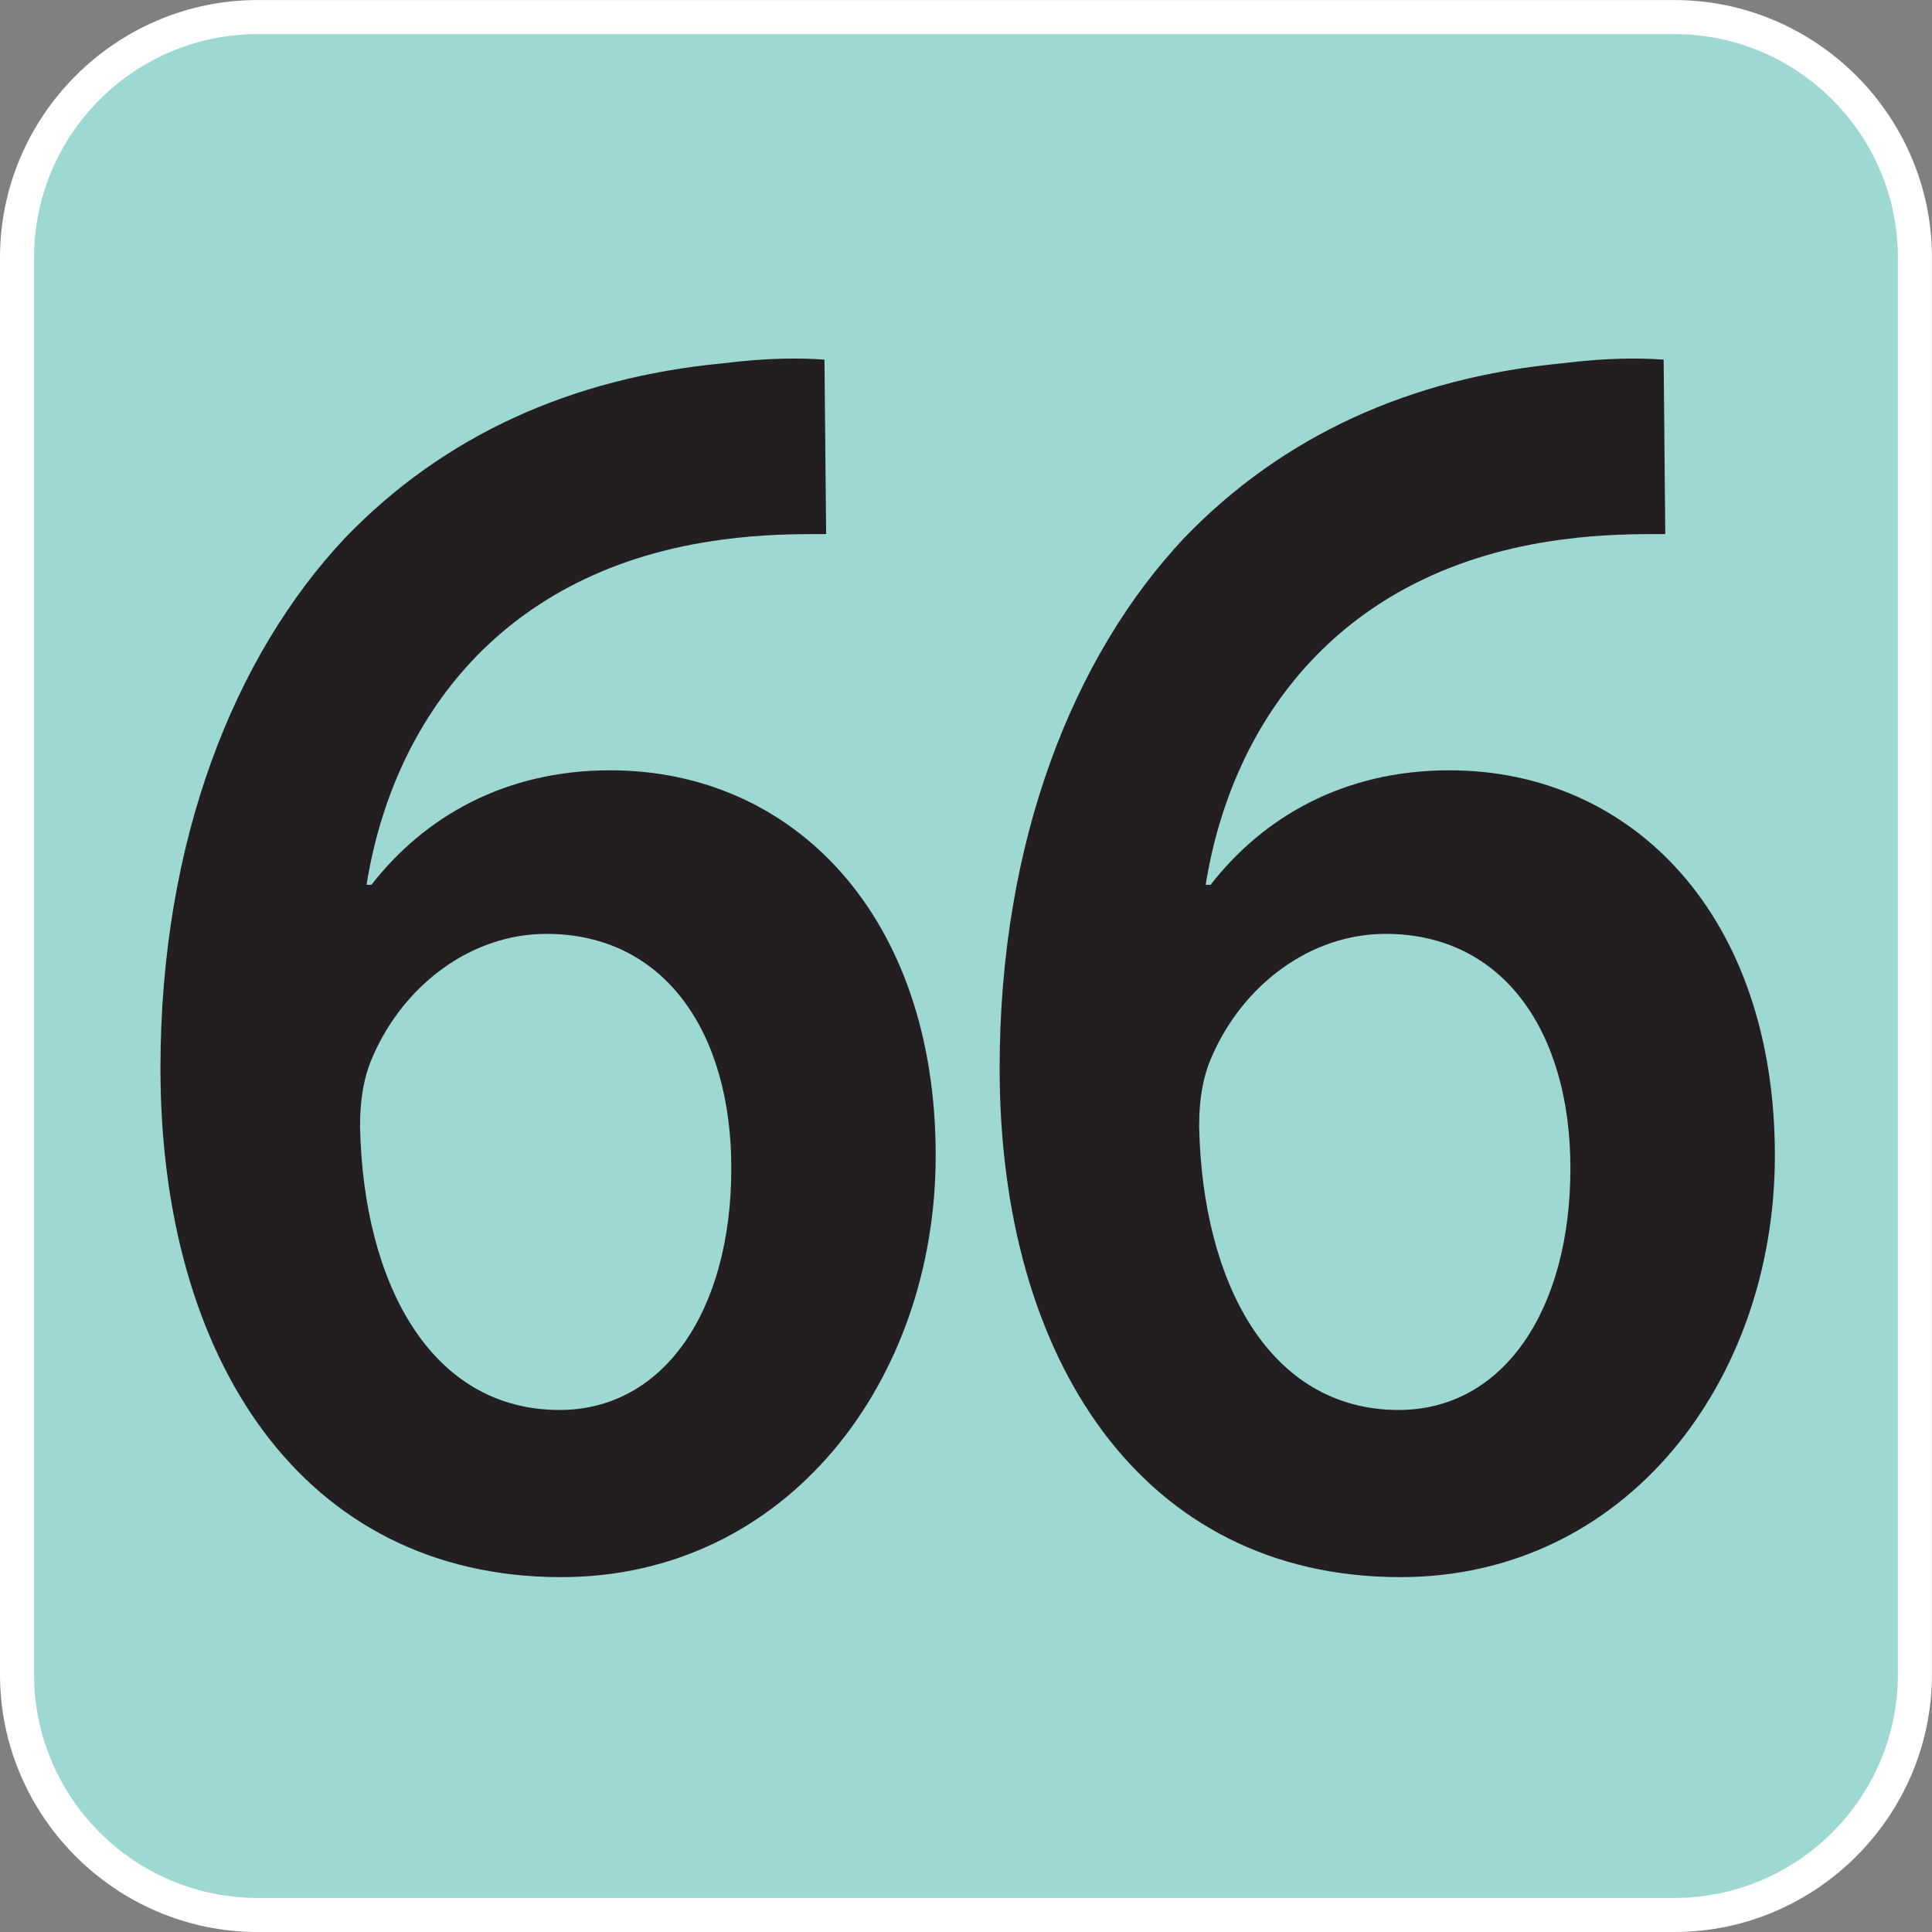
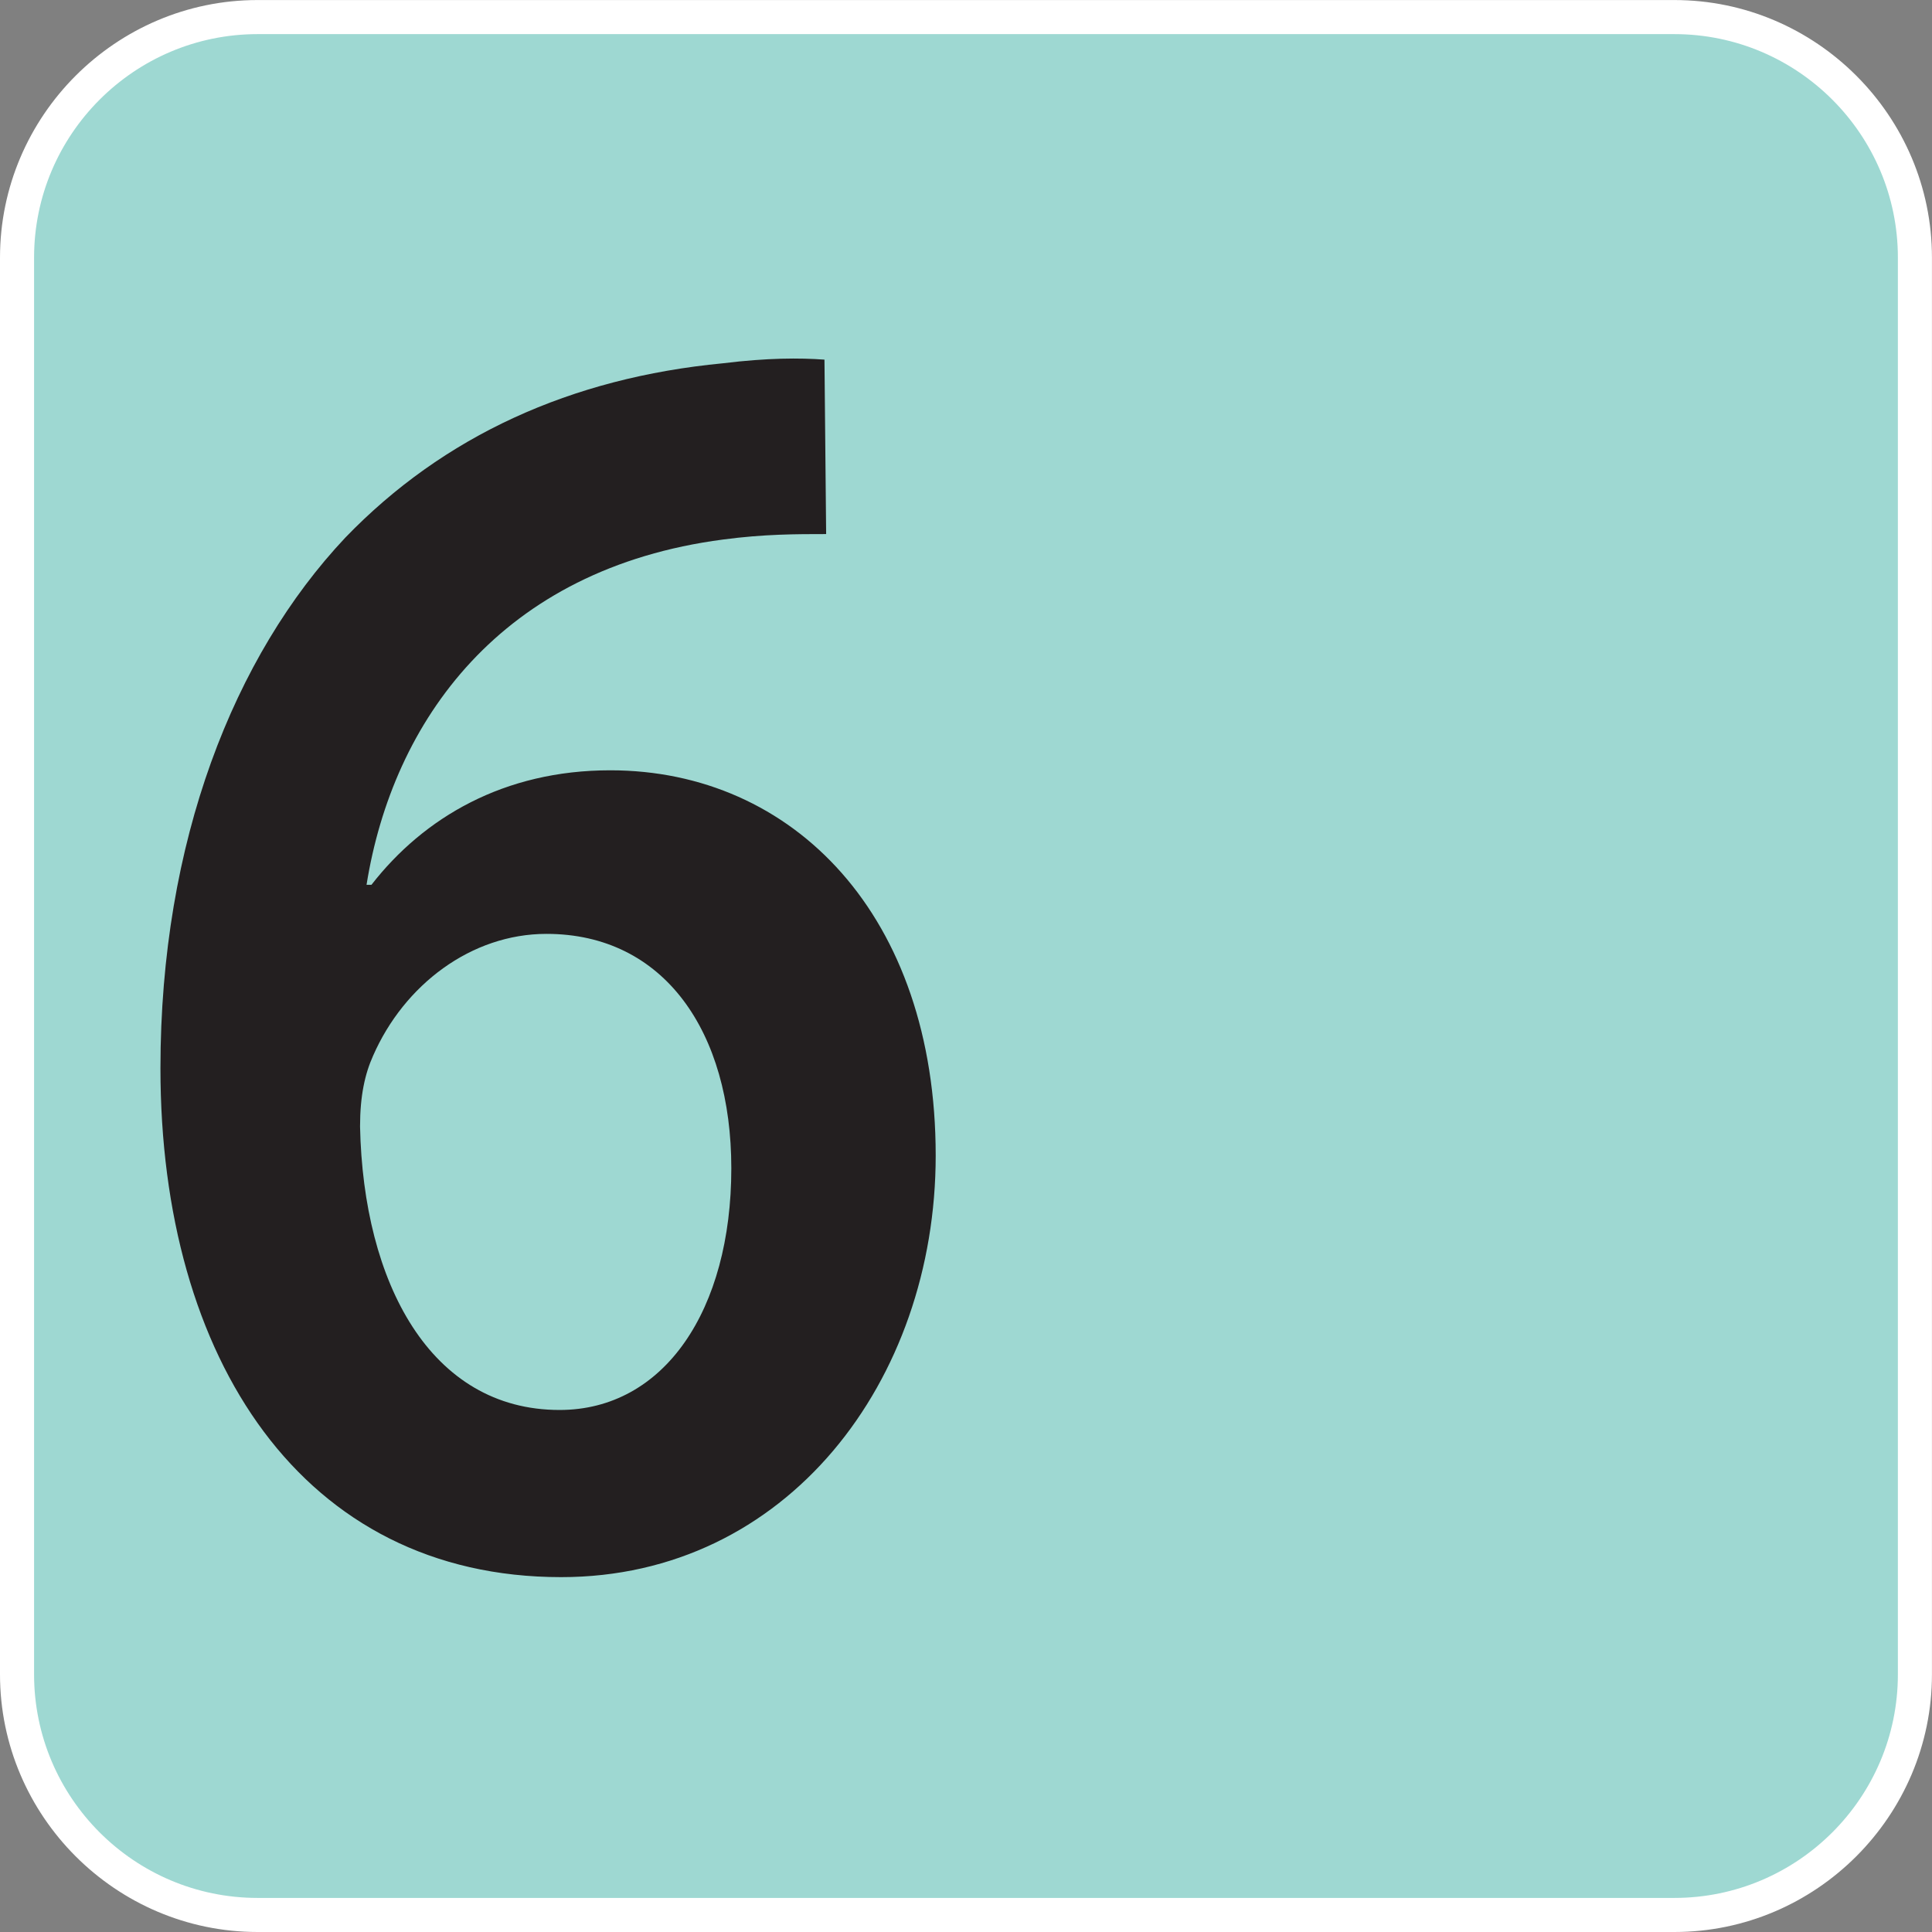
<svg xmlns="http://www.w3.org/2000/svg" xmlns:xlink="http://www.w3.org/1999/xlink" version="1.1" viewBox="0 0 64 64" xml:space="preserve" aria-labelledby="picto-66-title" role="img">
  <rect x="0" y="0" width="64" height="64" fill="#808080" stroke="none" />
  <style>.picto-line-bg66{fill:#9ED8D2;}.picto-line-border66{fill:#FFFFFF;}.picto-line-text66{fill:#231F20;}</style>
  <title id="picto-66-title">ligne 66</title>
  <symbol id="picto-66" viewBox="-20.951 -21.369 42.52 42.52">
    <g>
      <g>
-         <path class="picto-line-bg66 picto-line-bg" d="M-15.282-20.994c-2.919,0-5.294,2.375-5.294,5.294v31.181c0,2.919,2.375,5.294,5.294,5.294h31.181                     c2.919,0,5.294-2.375,5.294-5.294V-15.7c0-2.919-2.375-5.294-5.294-5.294H-15.282z" />
+         <path class="picto-line-bg66 picto-line-bg" d="M-15.282-20.994c-2.919,0-5.294,2.375-5.294,5.294v31.181c0,2.919,2.375,5.294,5.294,5.294h31.181                     c2.919,0,5.294-2.375,5.294-5.294V-15.7c0-2.919-2.375-5.294-5.294-5.294z" />
        <path class="picto-line-border66 picto-line-border" d="M15.899,20.4c2.712,0,4.919-2.207,4.919-4.919V-15.7c0-2.712-2.207-4.919-4.919-4.919h-31.181                     c-2.712,0-4.919,2.207-4.919,4.919v31.181c0,2.712,2.207,4.919,4.919,4.919H15.899 M15.899,21.15h-31.181                     c-3.118,0-5.669-2.551-5.669-5.669V-15.7c0-3.118,2.551-5.669,5.669-5.669h31.181c3.118,0,5.669,2.551,5.669,5.669v31.181                     C21.569,18.599,19.018,21.15,15.899,21.15L15.899,21.15z" />
      </g>
      <g>
        <path class="picto-line-text66 picto-line-text" d="M-2.769,9.397c-0.648,0-1.368,0-2.268-0.12c-4.896-0.64-7.271-3.999-7.847-7.599h0.108                     c1.151,1.48,2.916,2.52,5.255,2.52c4.032,0,7.163-3.199,7.163-8.479c0-4.959-3.275-9.278-8.243-9.278                     c-5.688,0-8.819,4.799-8.819,11.198c0,4.999,1.62,9.078,4.067,11.678c2.16,2.24,4.967,3.52,8.315,3.839                     c0.972,0.12,1.692,0.12,2.232,0.08L-2.769,9.397z M-4.856-4.561c0,3-1.476,5.159-4.068,5.159c-1.656,0-3.131-1.12-3.815-2.68                     c-0.18-0.4-0.288-0.88-0.288-1.56C-12.956-7.08-11.48-9.88-8.636-9.88C-6.333-9.88-4.856-7.68-4.856-4.561z" />
-         <path class="picto-line-text66 picto-line-text" d="M15.699,9.397c-0.648,0-1.368,0-2.268-0.12C8.536,8.637,6.16,5.278,5.584,1.678h0.108                     c1.152,1.48,2.916,2.52,5.255,2.52c4.032,0,7.164-3.199,7.164-8.479c0-4.959-3.276-9.278-8.243-9.278                     c-5.688,0-8.819,4.799-8.819,11.198c0,4.999,1.62,9.078,4.067,11.678c2.16,2.24,4.967,3.52,8.315,3.839                     c0.972,0.12,1.692,0.12,2.232,0.08L15.699,9.397z M13.611-4.561c0,3-1.476,5.159-4.067,5.159c-1.656,0-3.132-1.12-3.816-2.68                     c-0.18-0.4-0.288-0.88-0.288-1.56C5.512-7.08,6.988-9.88,9.832-9.88C12.135-9.88,13.611-7.68,13.611-4.561z" />
      </g>
    </g>
  </symbol>
  <use xlink:href="#picto-66" width="64" height="64" x="-32" y="-32" transform="matrix(1 0 0 -1 32 32)" />
</svg>